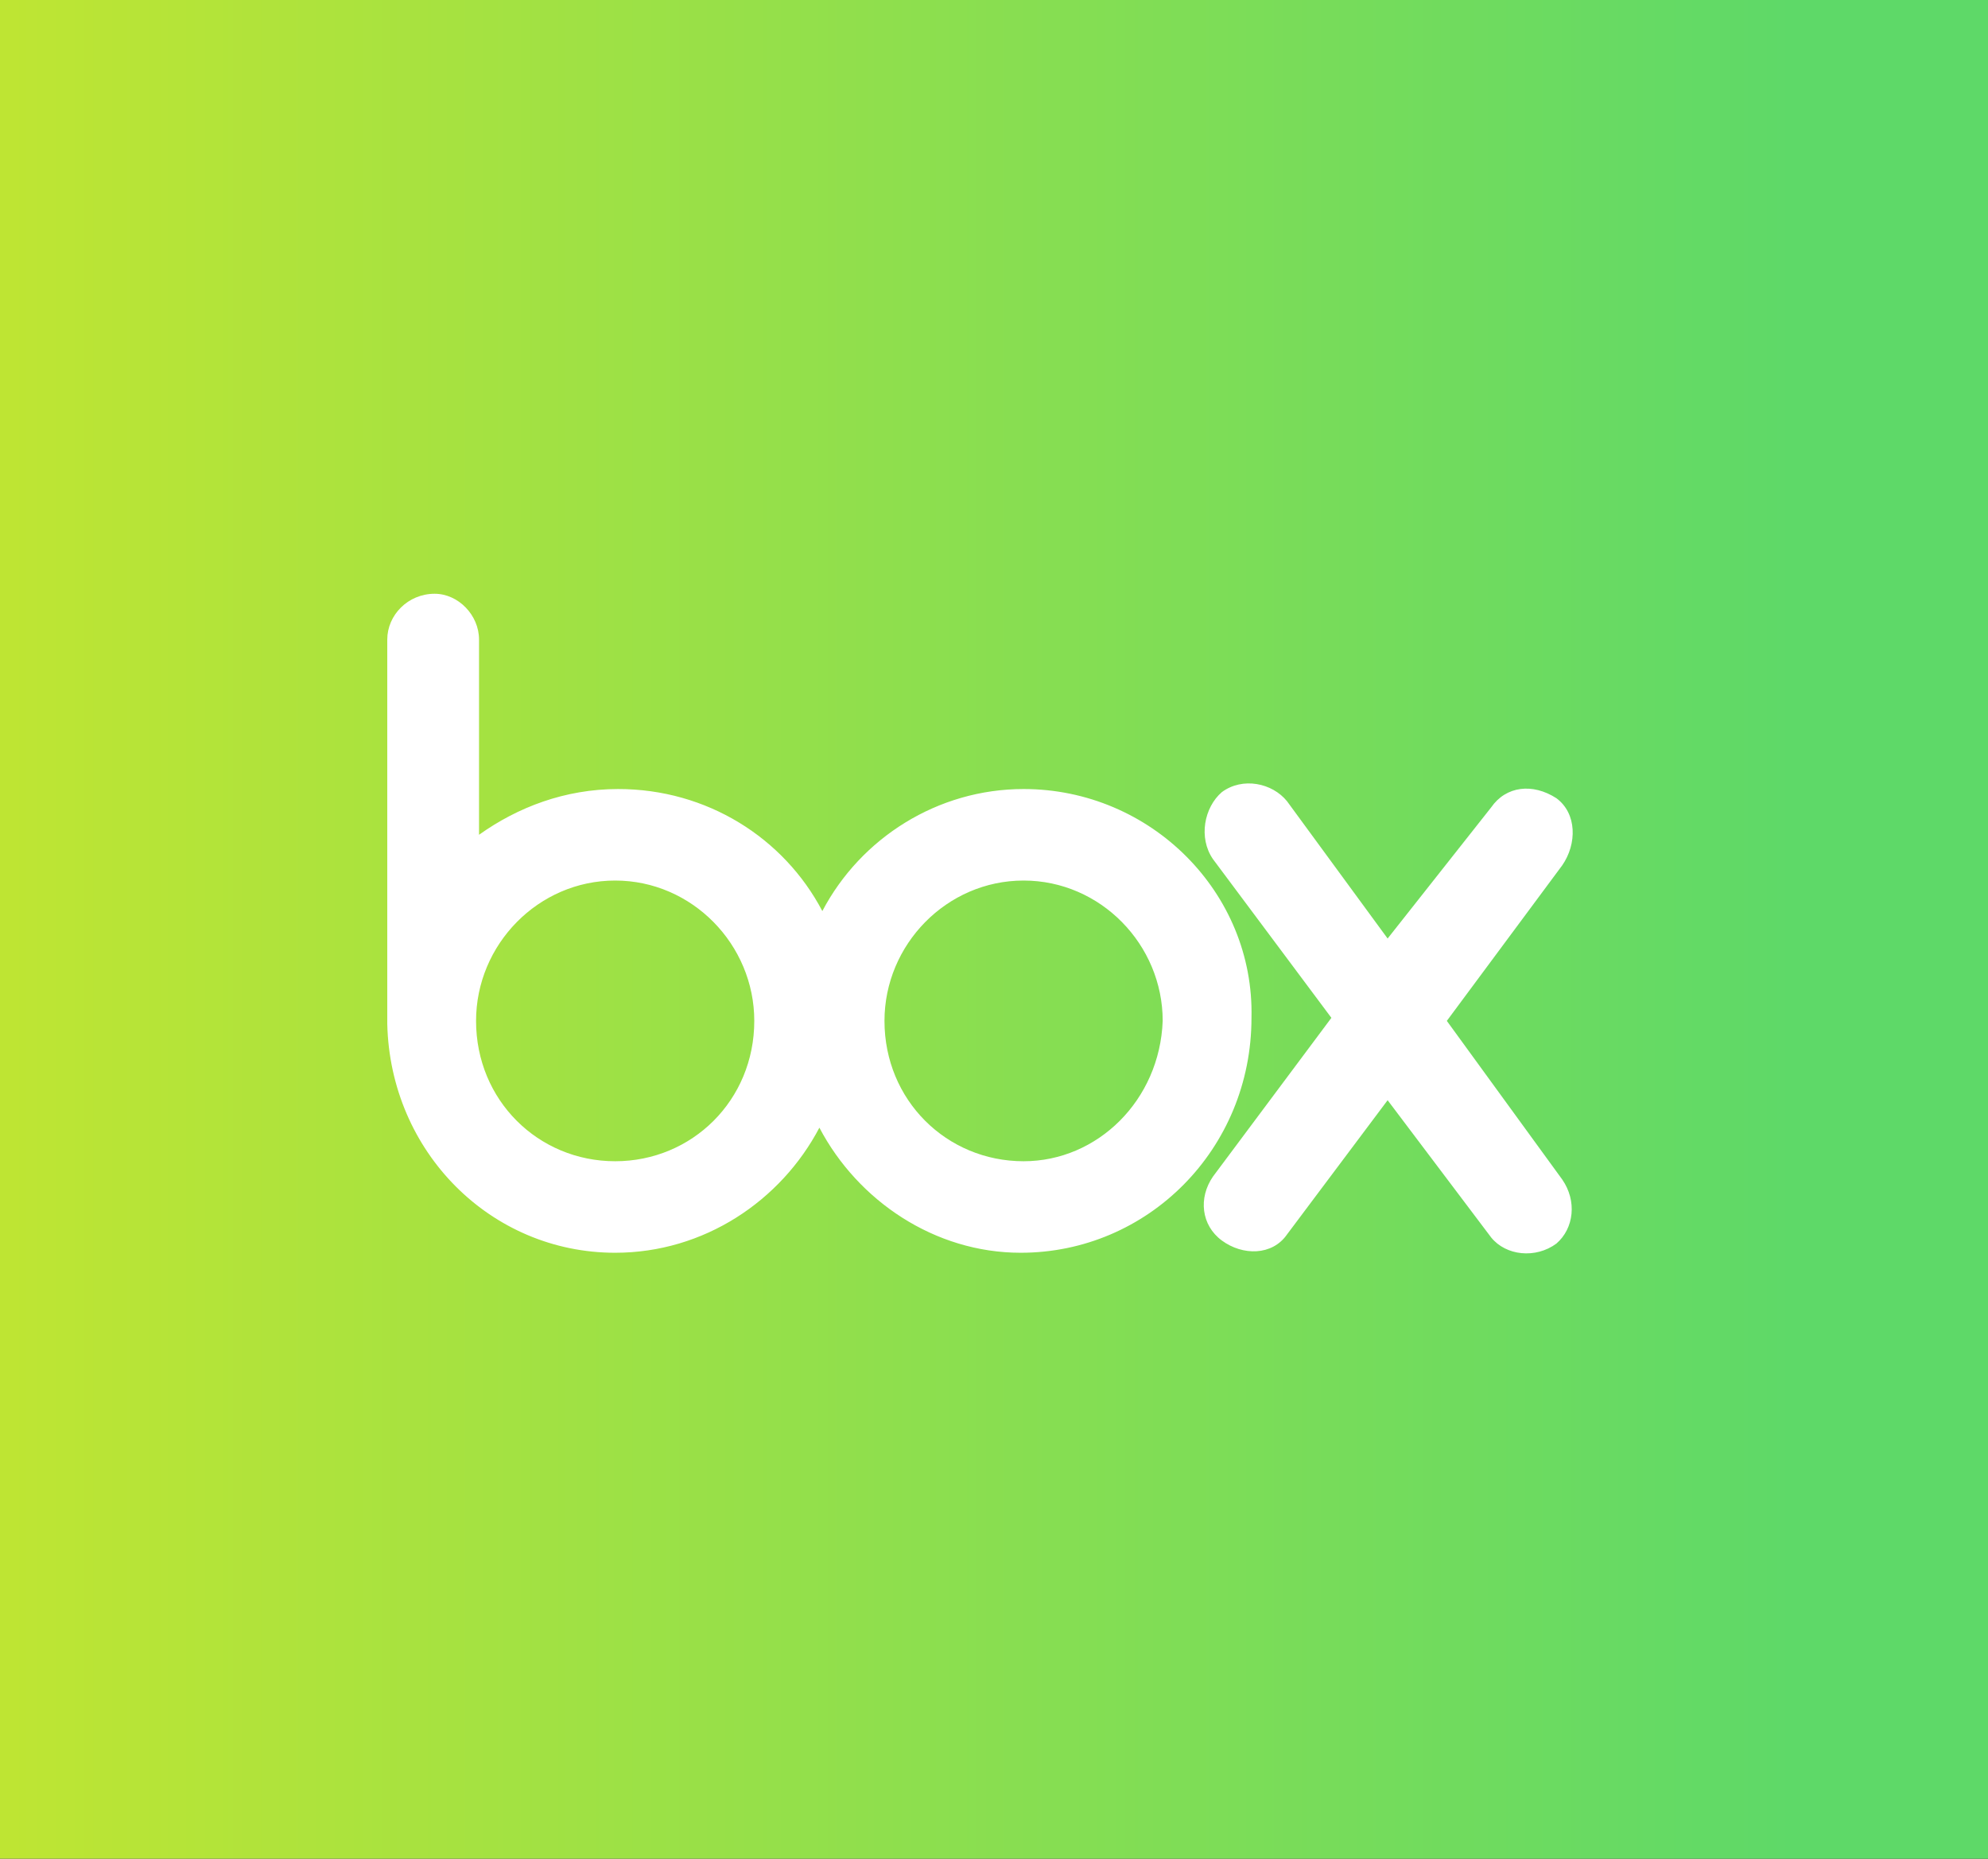
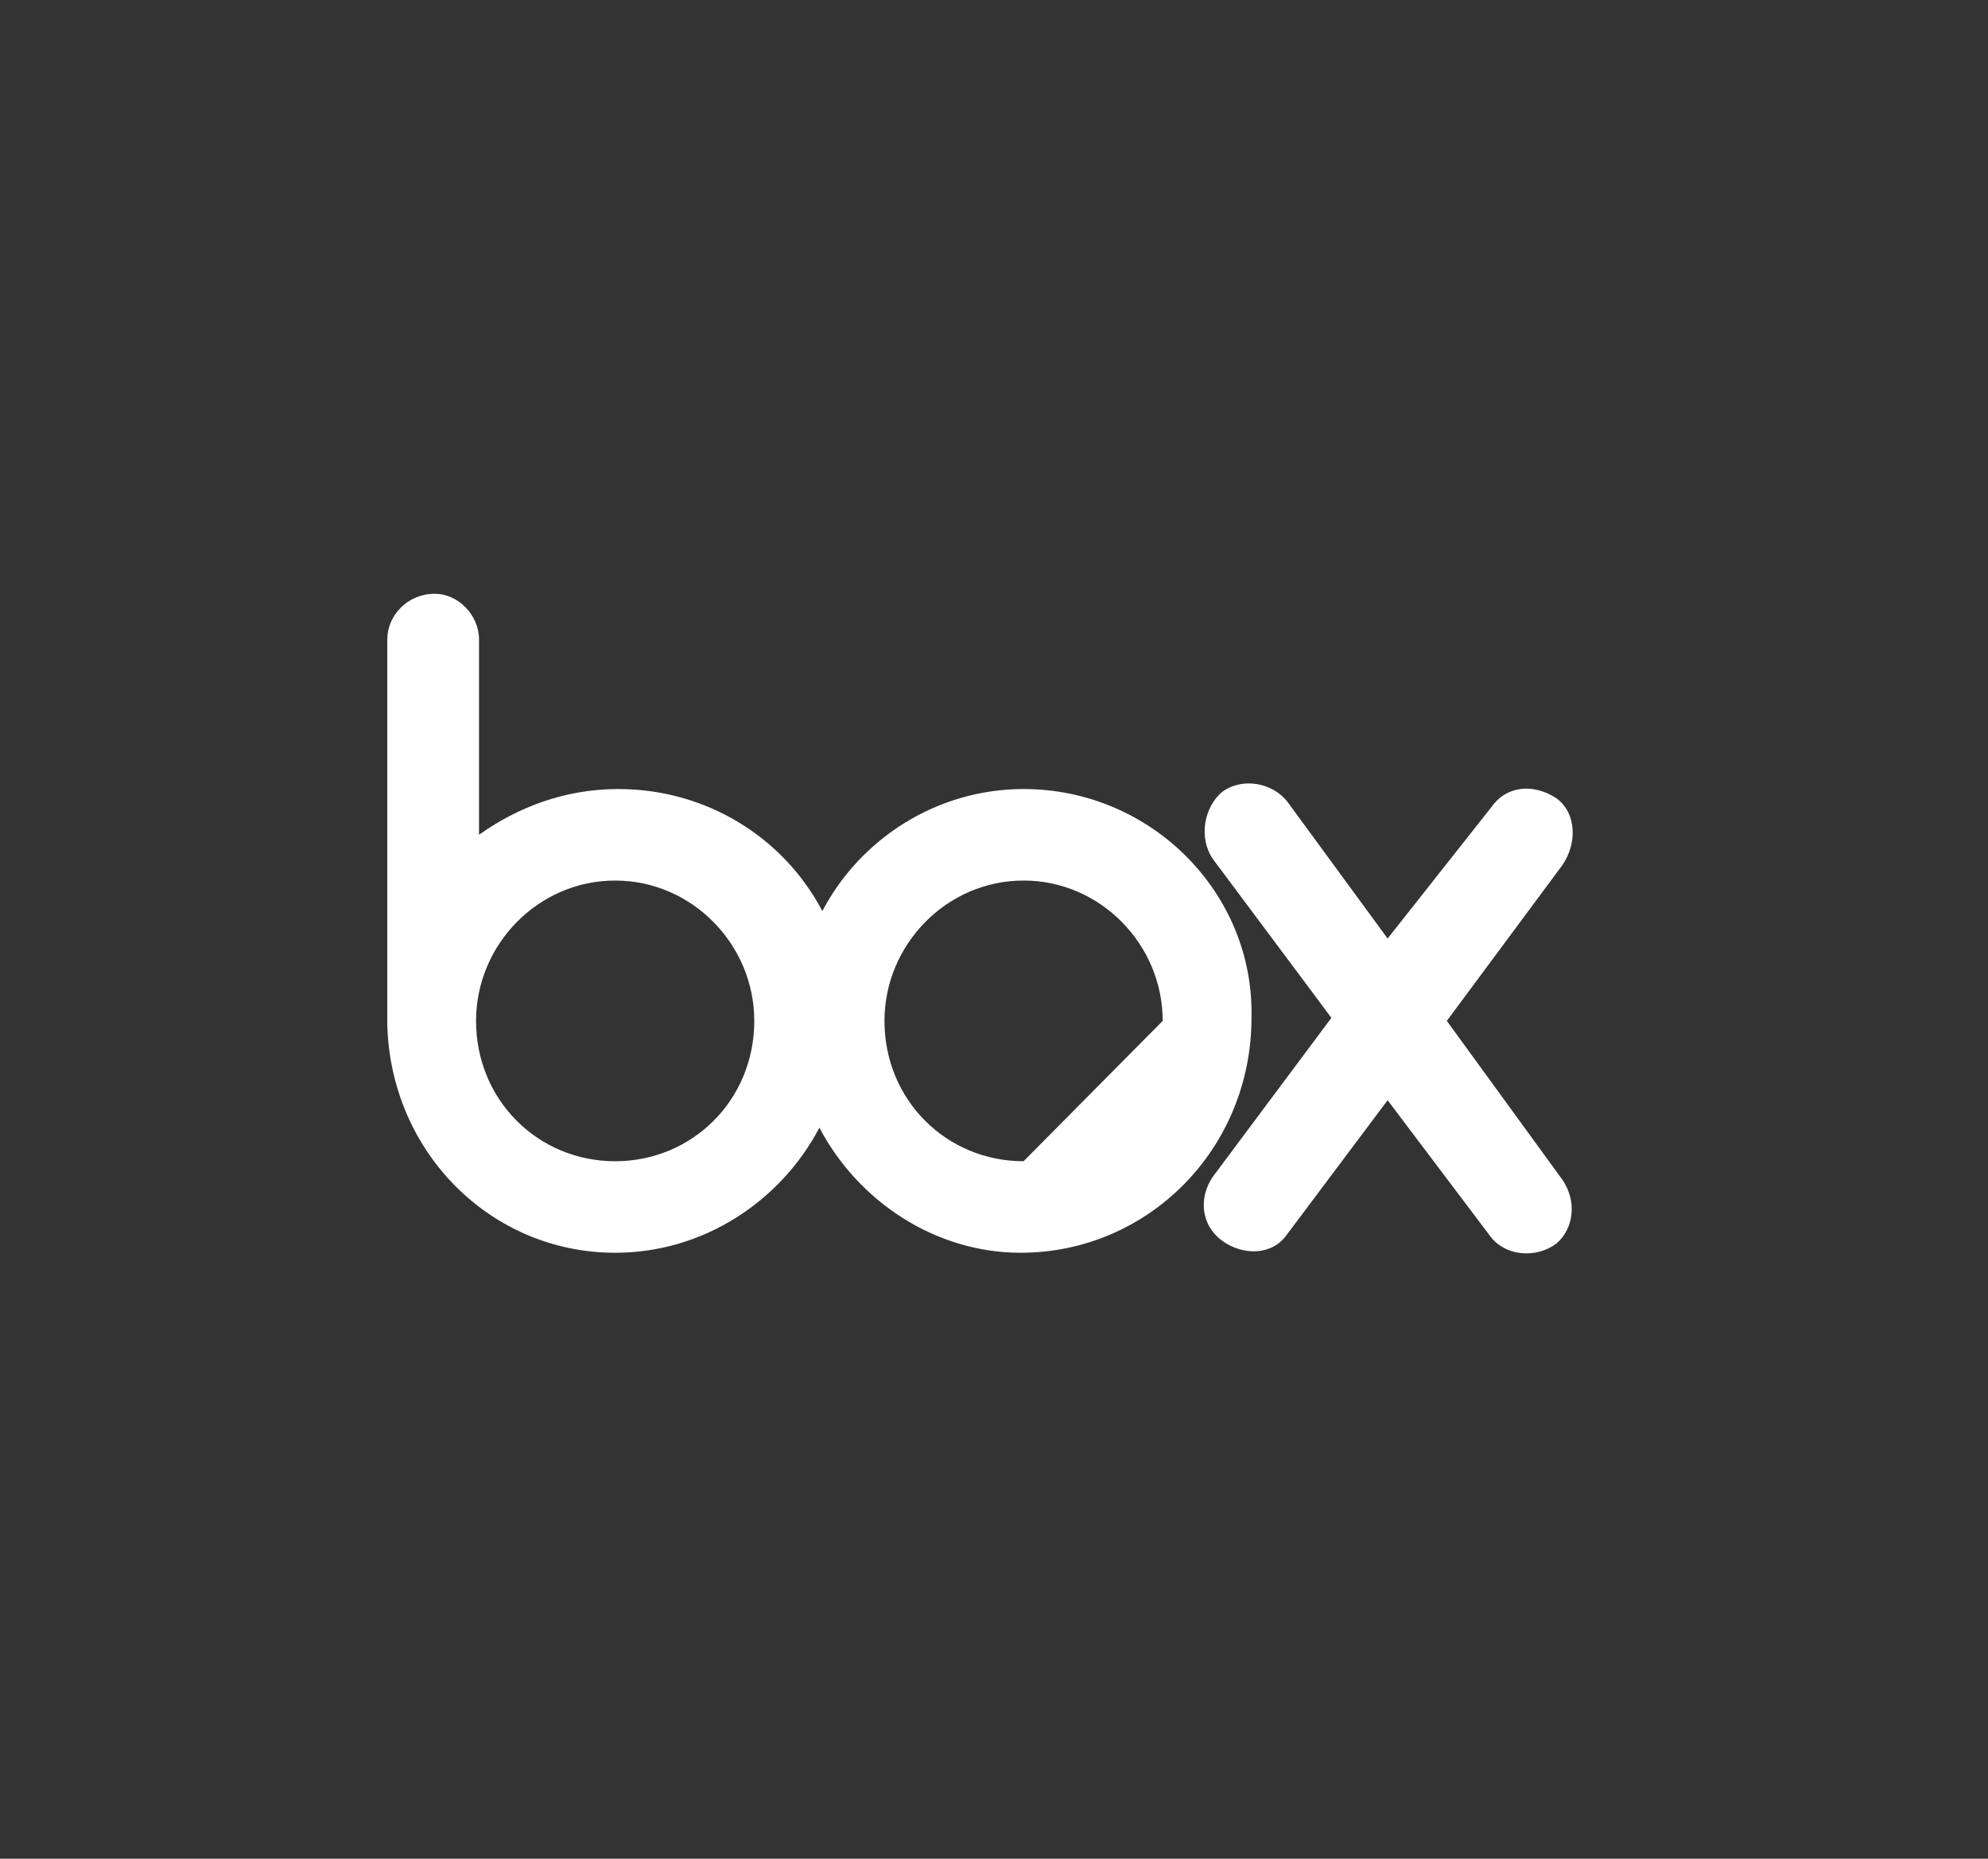
<svg xmlns="http://www.w3.org/2000/svg" width="77" height="72" viewBox="0 0 77 72" fill="none">
  <rect x="0" y="0" width="77" height="72" fill="#333333" stroke="none" />
-   <path fill-rule="evenodd" clip-rule="evenodd" d="M0 71.999H77V0H0V71.999Z" fill="url(#paint0_linear_4678_4602)" />
-   <path d="M60.51 45.691C61.083 46.518 60.968 47.582 60.281 48.173C59.478 48.764 58.332 48.645 57.758 47.936L53.746 42.618L49.849 47.818C49.276 48.645 48.129 48.645 47.327 48.054C46.524 47.464 46.41 46.4 46.983 45.573L51.568 39.427L46.983 33.282C46.41 32.455 46.639 31.273 47.327 30.682C48.129 30.091 49.276 30.327 49.849 31.036L53.746 36.355L57.758 31.273C58.332 30.445 59.363 30.327 60.281 30.918C61.083 31.509 61.083 32.691 60.51 33.518L56.039 39.545L60.51 45.691ZM39.646 44.982C36.666 44.982 34.258 42.618 34.258 39.545C34.258 36.591 36.666 34.109 39.646 34.109C42.627 34.109 45.034 36.591 45.034 39.545C44.919 42.618 42.512 44.982 39.646 44.982ZM23.827 44.982C20.846 44.982 18.439 42.618 18.439 39.545C18.439 36.591 20.846 34.109 23.827 34.109C26.807 34.109 29.215 36.591 29.215 39.545C29.215 42.618 26.807 44.982 23.827 44.982ZM39.646 30.564C36.322 30.564 33.342 32.455 31.851 35.291C30.361 32.455 27.381 30.564 23.942 30.564C21.878 30.564 20.044 31.273 18.554 32.336V24.773C18.554 23.827 17.751 23 16.834 23C15.802 23 15 23.827 15 24.773V39.664C15.115 44.627 19.012 48.527 23.827 48.527C27.266 48.527 30.246 46.518 31.737 43.682C33.227 46.518 36.207 48.527 39.532 48.527C44.461 48.527 48.473 44.509 48.473 39.427C48.588 34.582 44.576 30.564 39.646 30.564Z" fill="white" />
+   <path d="M60.51 45.691C61.083 46.518 60.968 47.582 60.281 48.173C59.478 48.764 58.332 48.645 57.758 47.936L53.746 42.618L49.849 47.818C49.276 48.645 48.129 48.645 47.327 48.054C46.524 47.464 46.41 46.4 46.983 45.573L51.568 39.427L46.983 33.282C46.41 32.455 46.639 31.273 47.327 30.682C48.129 30.091 49.276 30.327 49.849 31.036L53.746 36.355L57.758 31.273C58.332 30.445 59.363 30.327 60.281 30.918C61.083 31.509 61.083 32.691 60.51 33.518L56.039 39.545L60.51 45.691ZM39.646 44.982C36.666 44.982 34.258 42.618 34.258 39.545C34.258 36.591 36.666 34.109 39.646 34.109C42.627 34.109 45.034 36.591 45.034 39.545ZM23.827 44.982C20.846 44.982 18.439 42.618 18.439 39.545C18.439 36.591 20.846 34.109 23.827 34.109C26.807 34.109 29.215 36.591 29.215 39.545C29.215 42.618 26.807 44.982 23.827 44.982ZM39.646 30.564C36.322 30.564 33.342 32.455 31.851 35.291C30.361 32.455 27.381 30.564 23.942 30.564C21.878 30.564 20.044 31.273 18.554 32.336V24.773C18.554 23.827 17.751 23 16.834 23C15.802 23 15 23.827 15 24.773V39.664C15.115 44.627 19.012 48.527 23.827 48.527C27.266 48.527 30.246 46.518 31.737 43.682C33.227 46.518 36.207 48.527 39.532 48.527C44.461 48.527 48.473 44.509 48.473 39.427C48.588 34.582 44.576 30.564 39.646 30.564Z" fill="white" />
  <defs>
    <linearGradient id="paint0_linear_4678_4602" x1="0.366" y1="68.328" x2="69.513" y2="68.328" gradientUnits="userSpaceOnUse">
      <stop stop-color="#BEE533" />
      <stop offset="1" stop-color="#5ED968" />
    </linearGradient>
  </defs>
</svg>